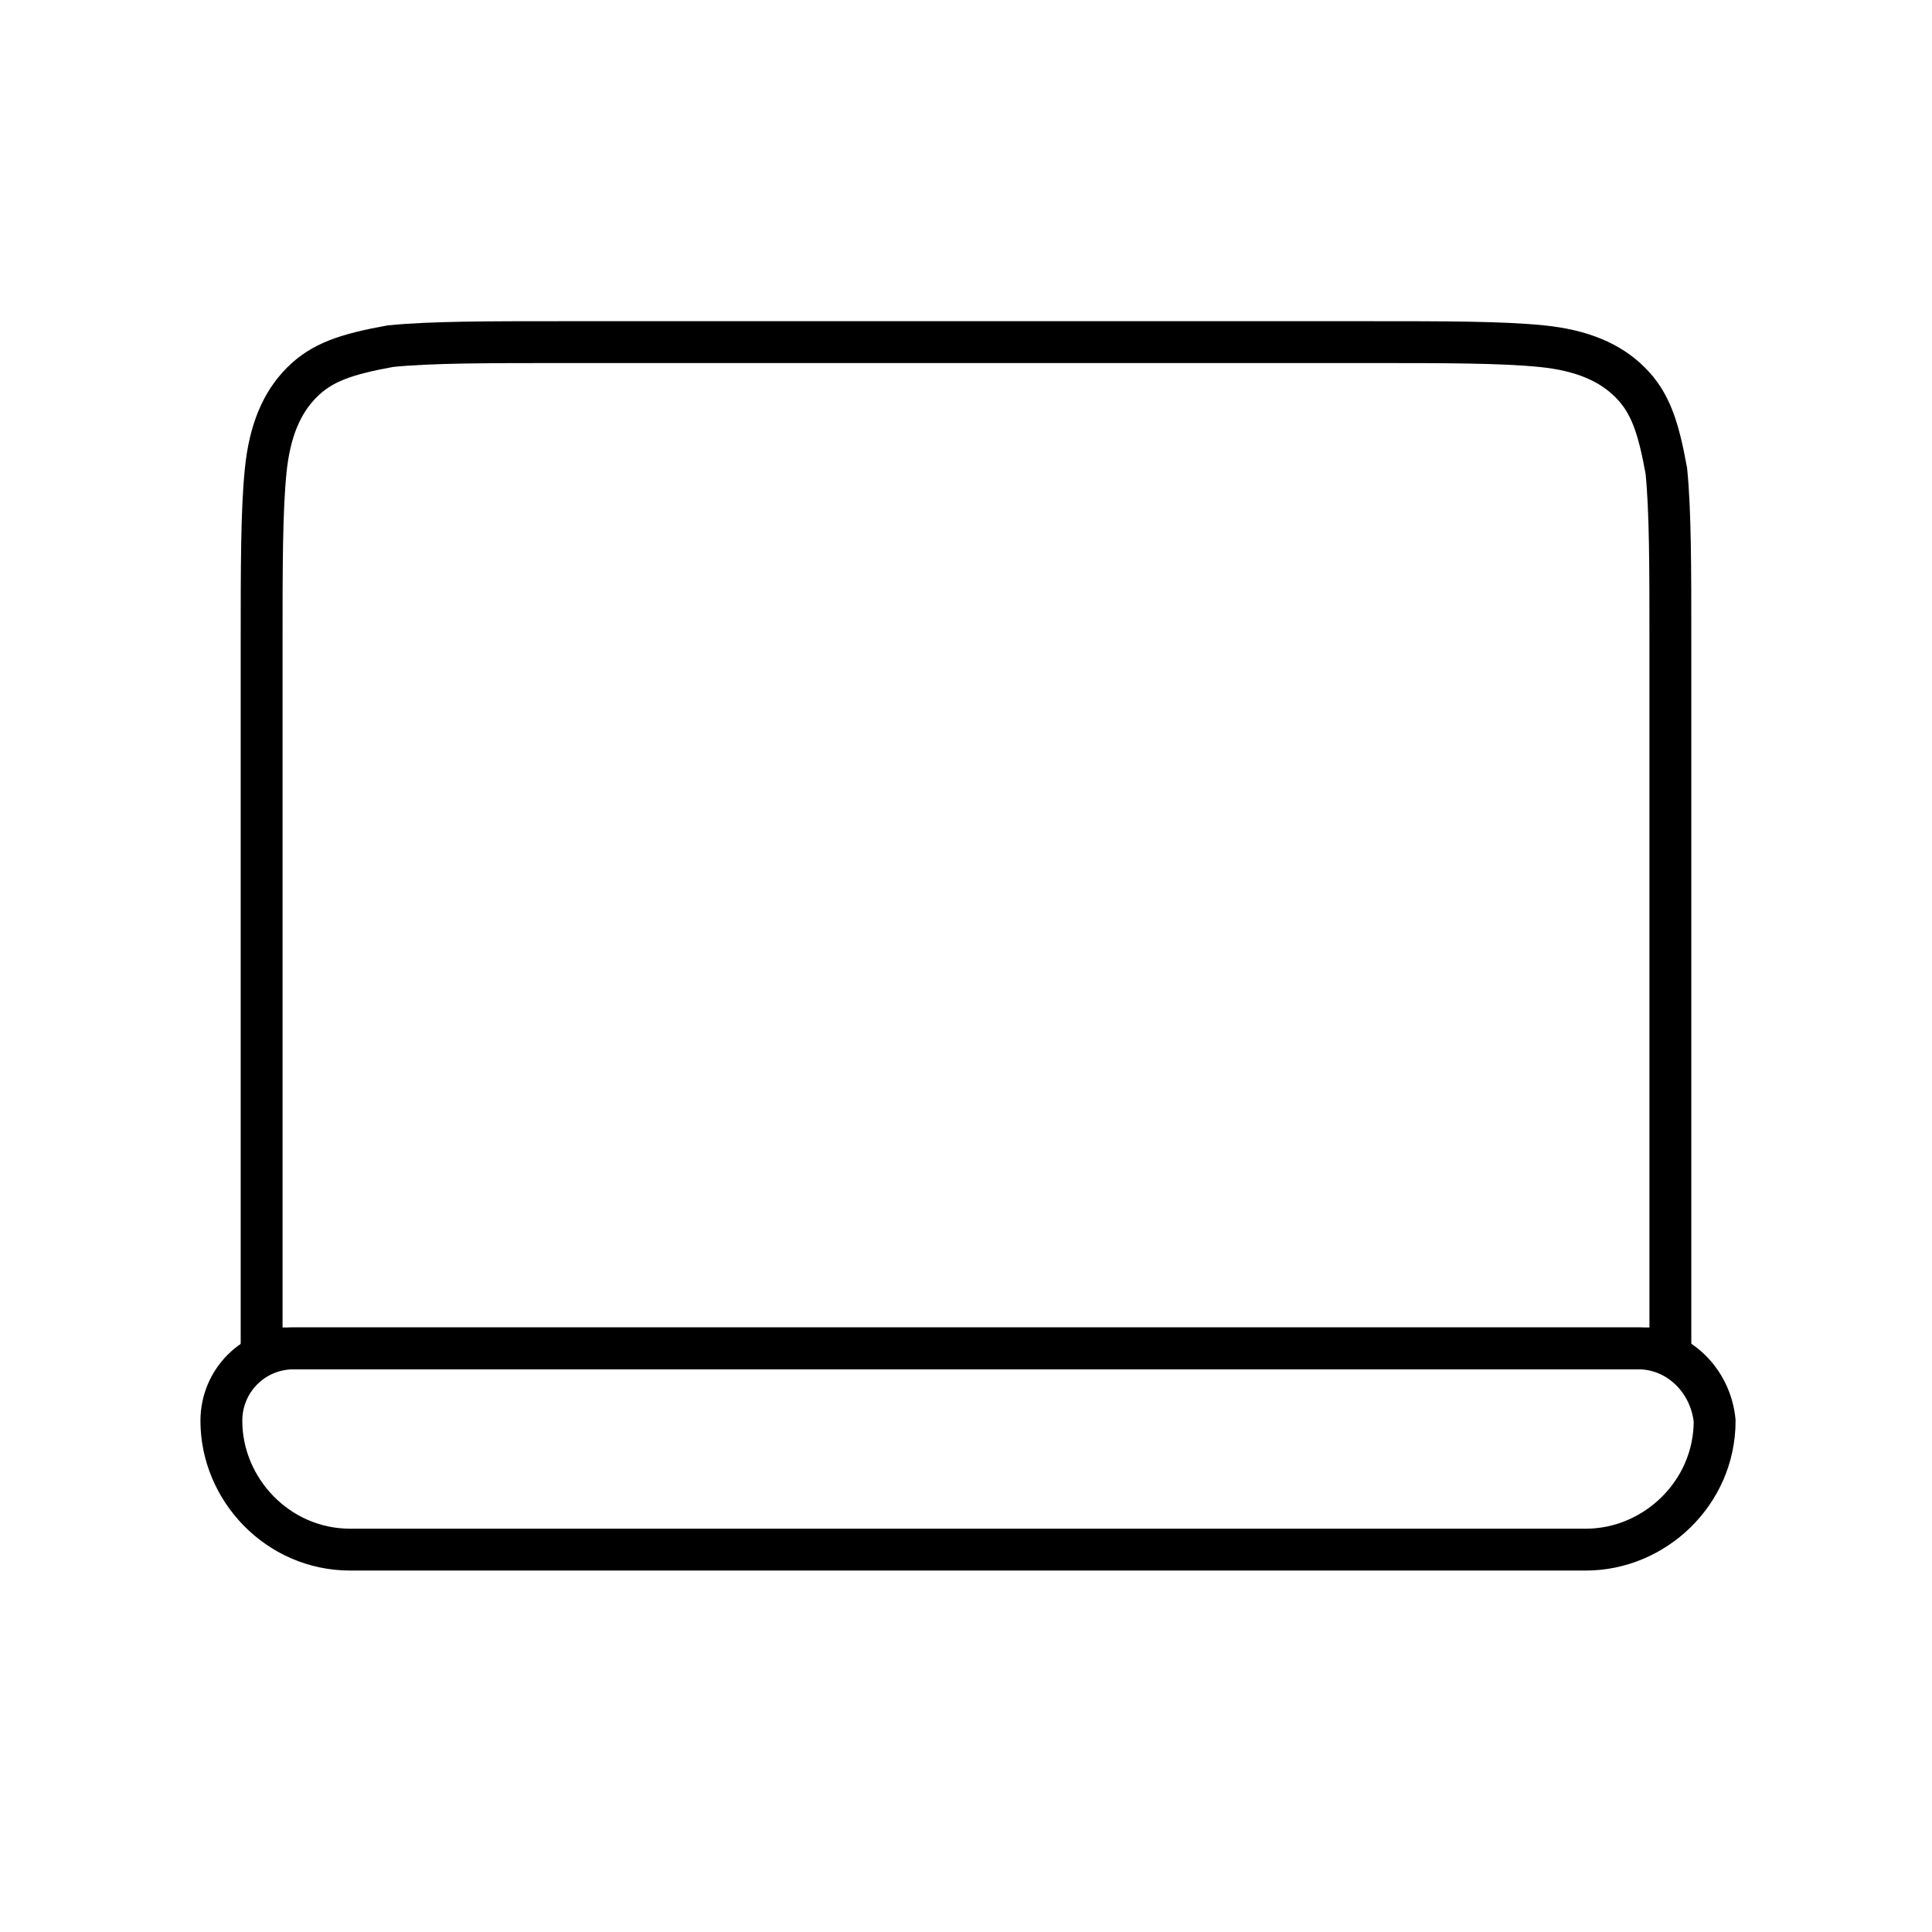
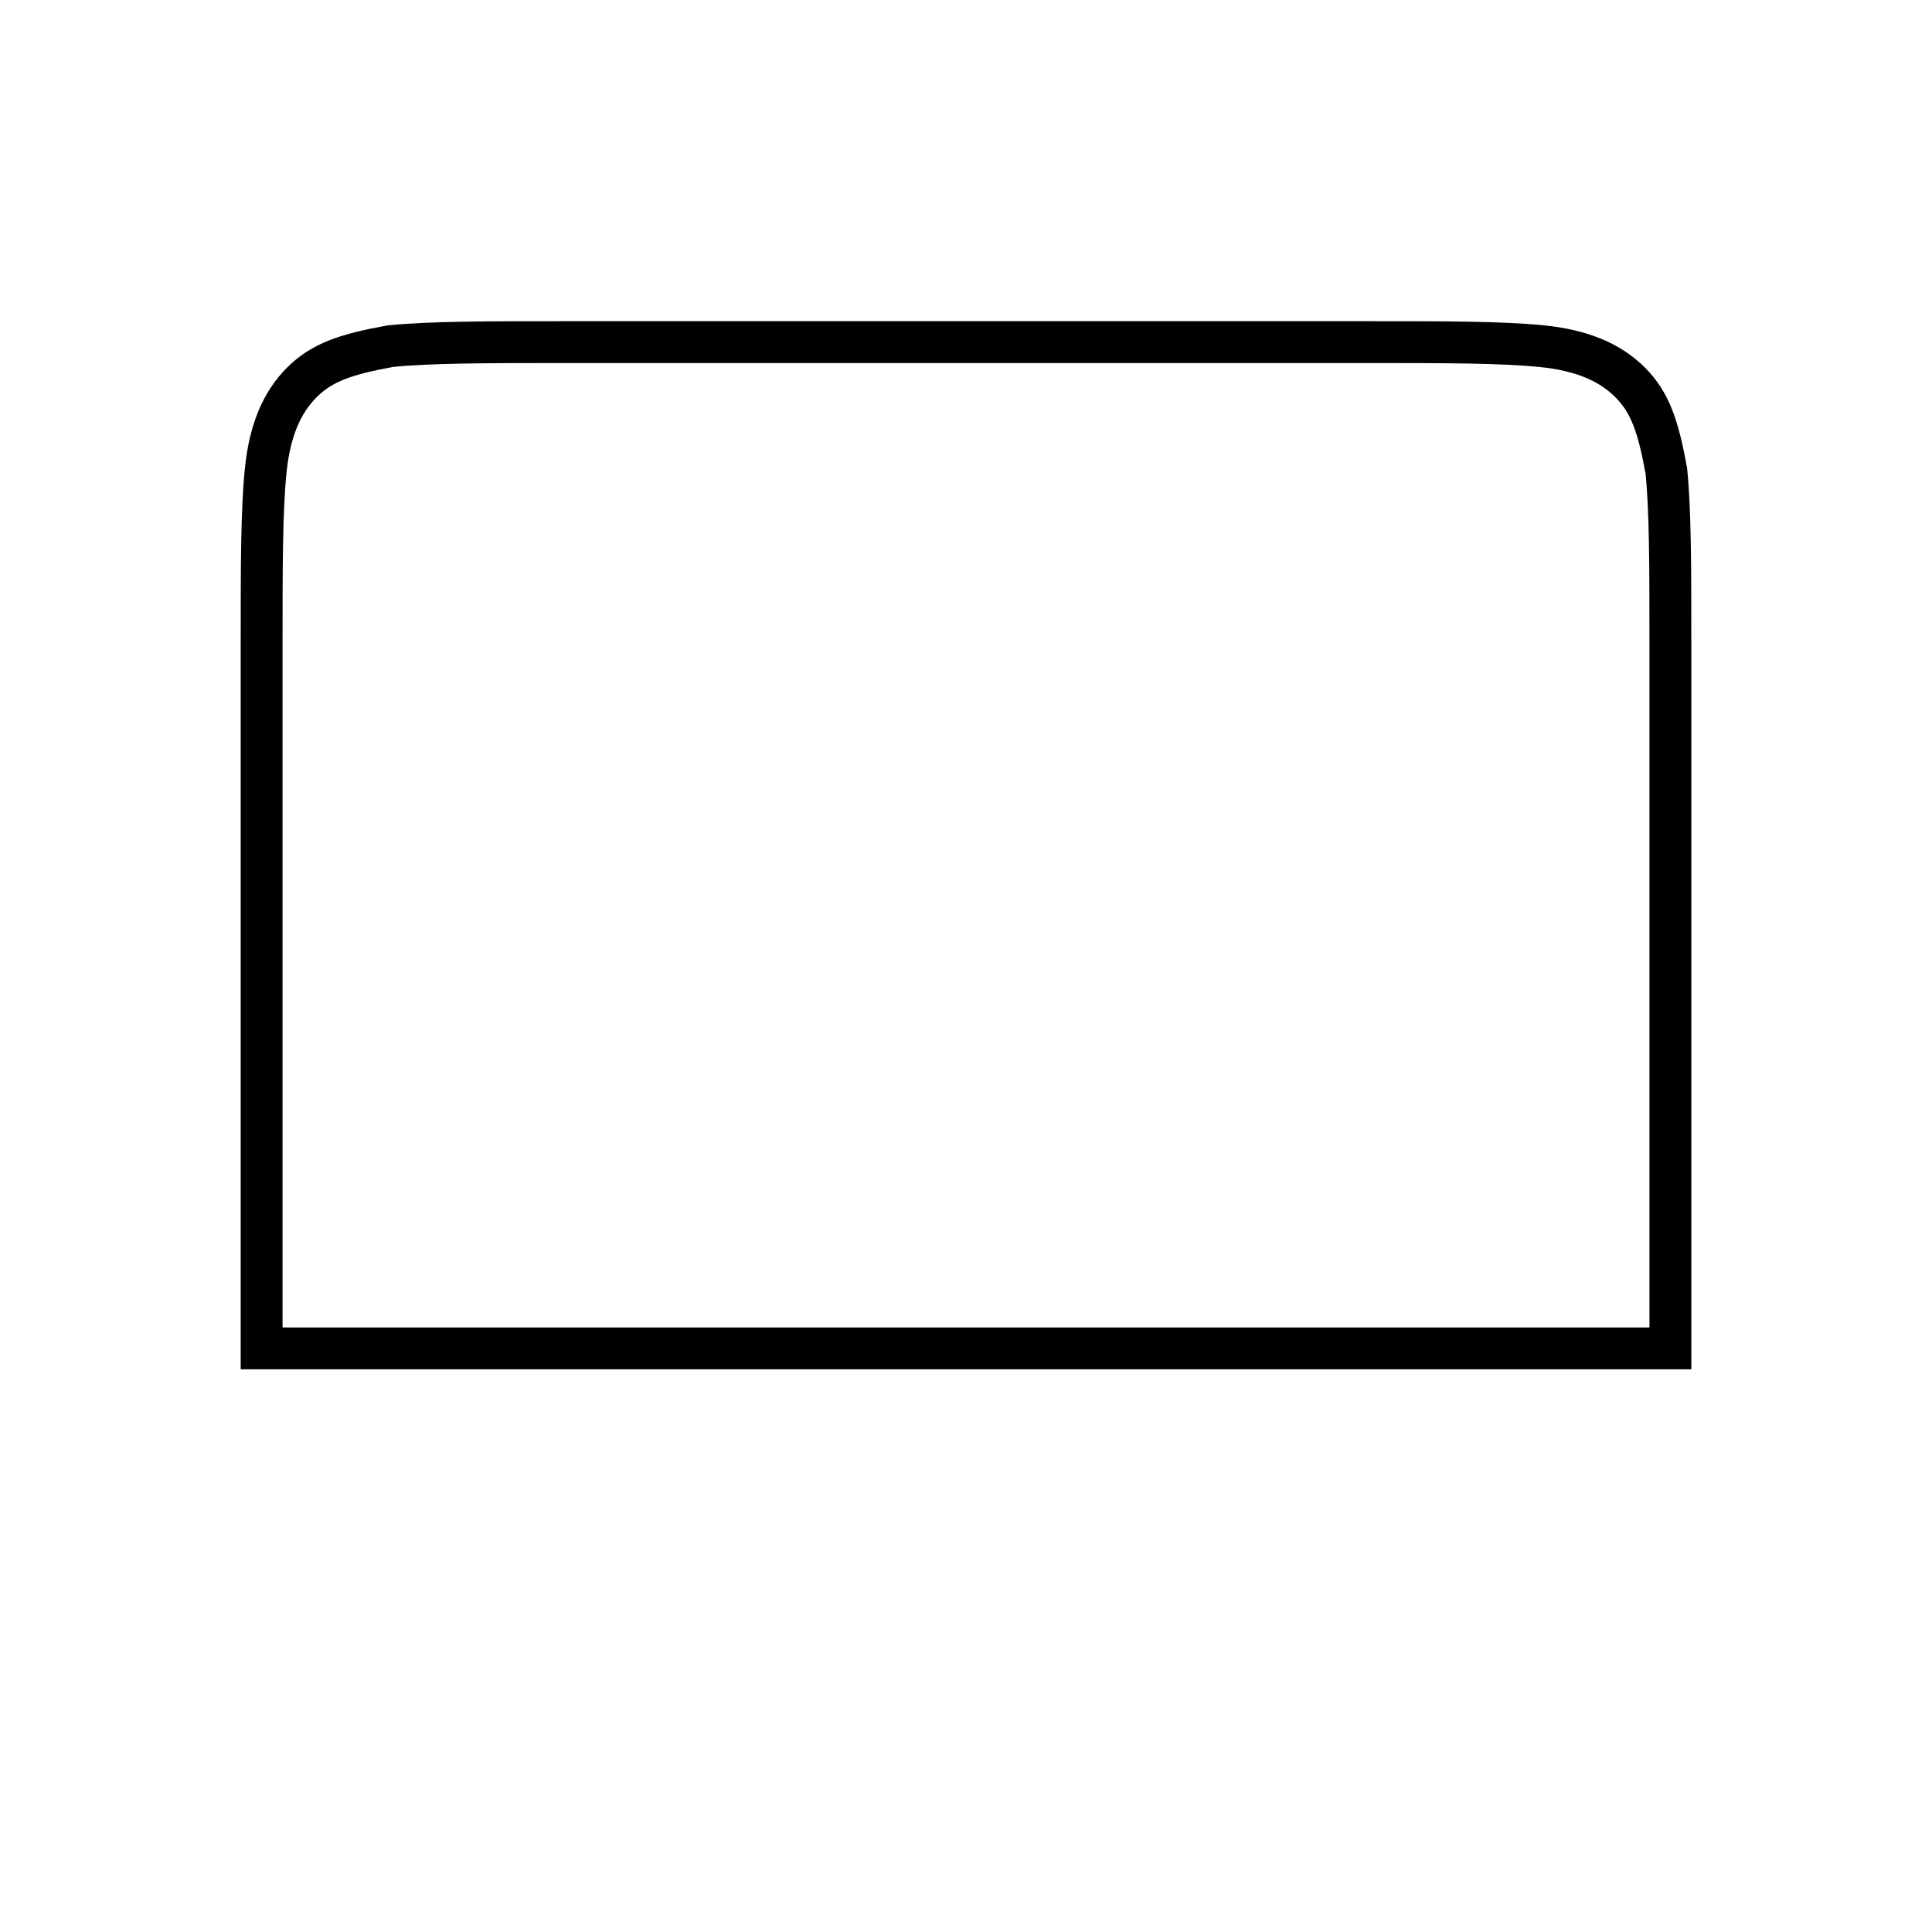
<svg xmlns="http://www.w3.org/2000/svg" width="60" height="60" viewBox="0 0 60 60" fill="none">
  <path d="M17.5 10.625H42.5C44.875 10.625 46.625 10.625 47.875 10.75C49.125 10.875 50 11.25 50.625 11.875C51.25 12.5 51.5 13.25 51.75 14.625C51.875 15.875 51.875 17.625 51.875 20V41.875H8.125V20C8.125 17.625 8.125 15.875 8.25 14.625C8.375 13.375 8.75 12.5 9.375 11.875C10 11.25 10.75 11 12.125 10.75C13.375 10.625 15.125 10.625 17.5 10.625Z" stroke="black" stroke-width="1.3" />
-   <path d="M50.875 41.875H9.125C7.875 41.875 6.875 42.875 6.875 44.125C6.875 46.25 8.625 48.125 10.875 48.125H49.25C51.375 48.125 53.25 46.375 53.25 44.125C53.125 42.875 52.125 41.875 50.875 41.875Z" stroke="black" stroke-width="1.3" />
</svg>